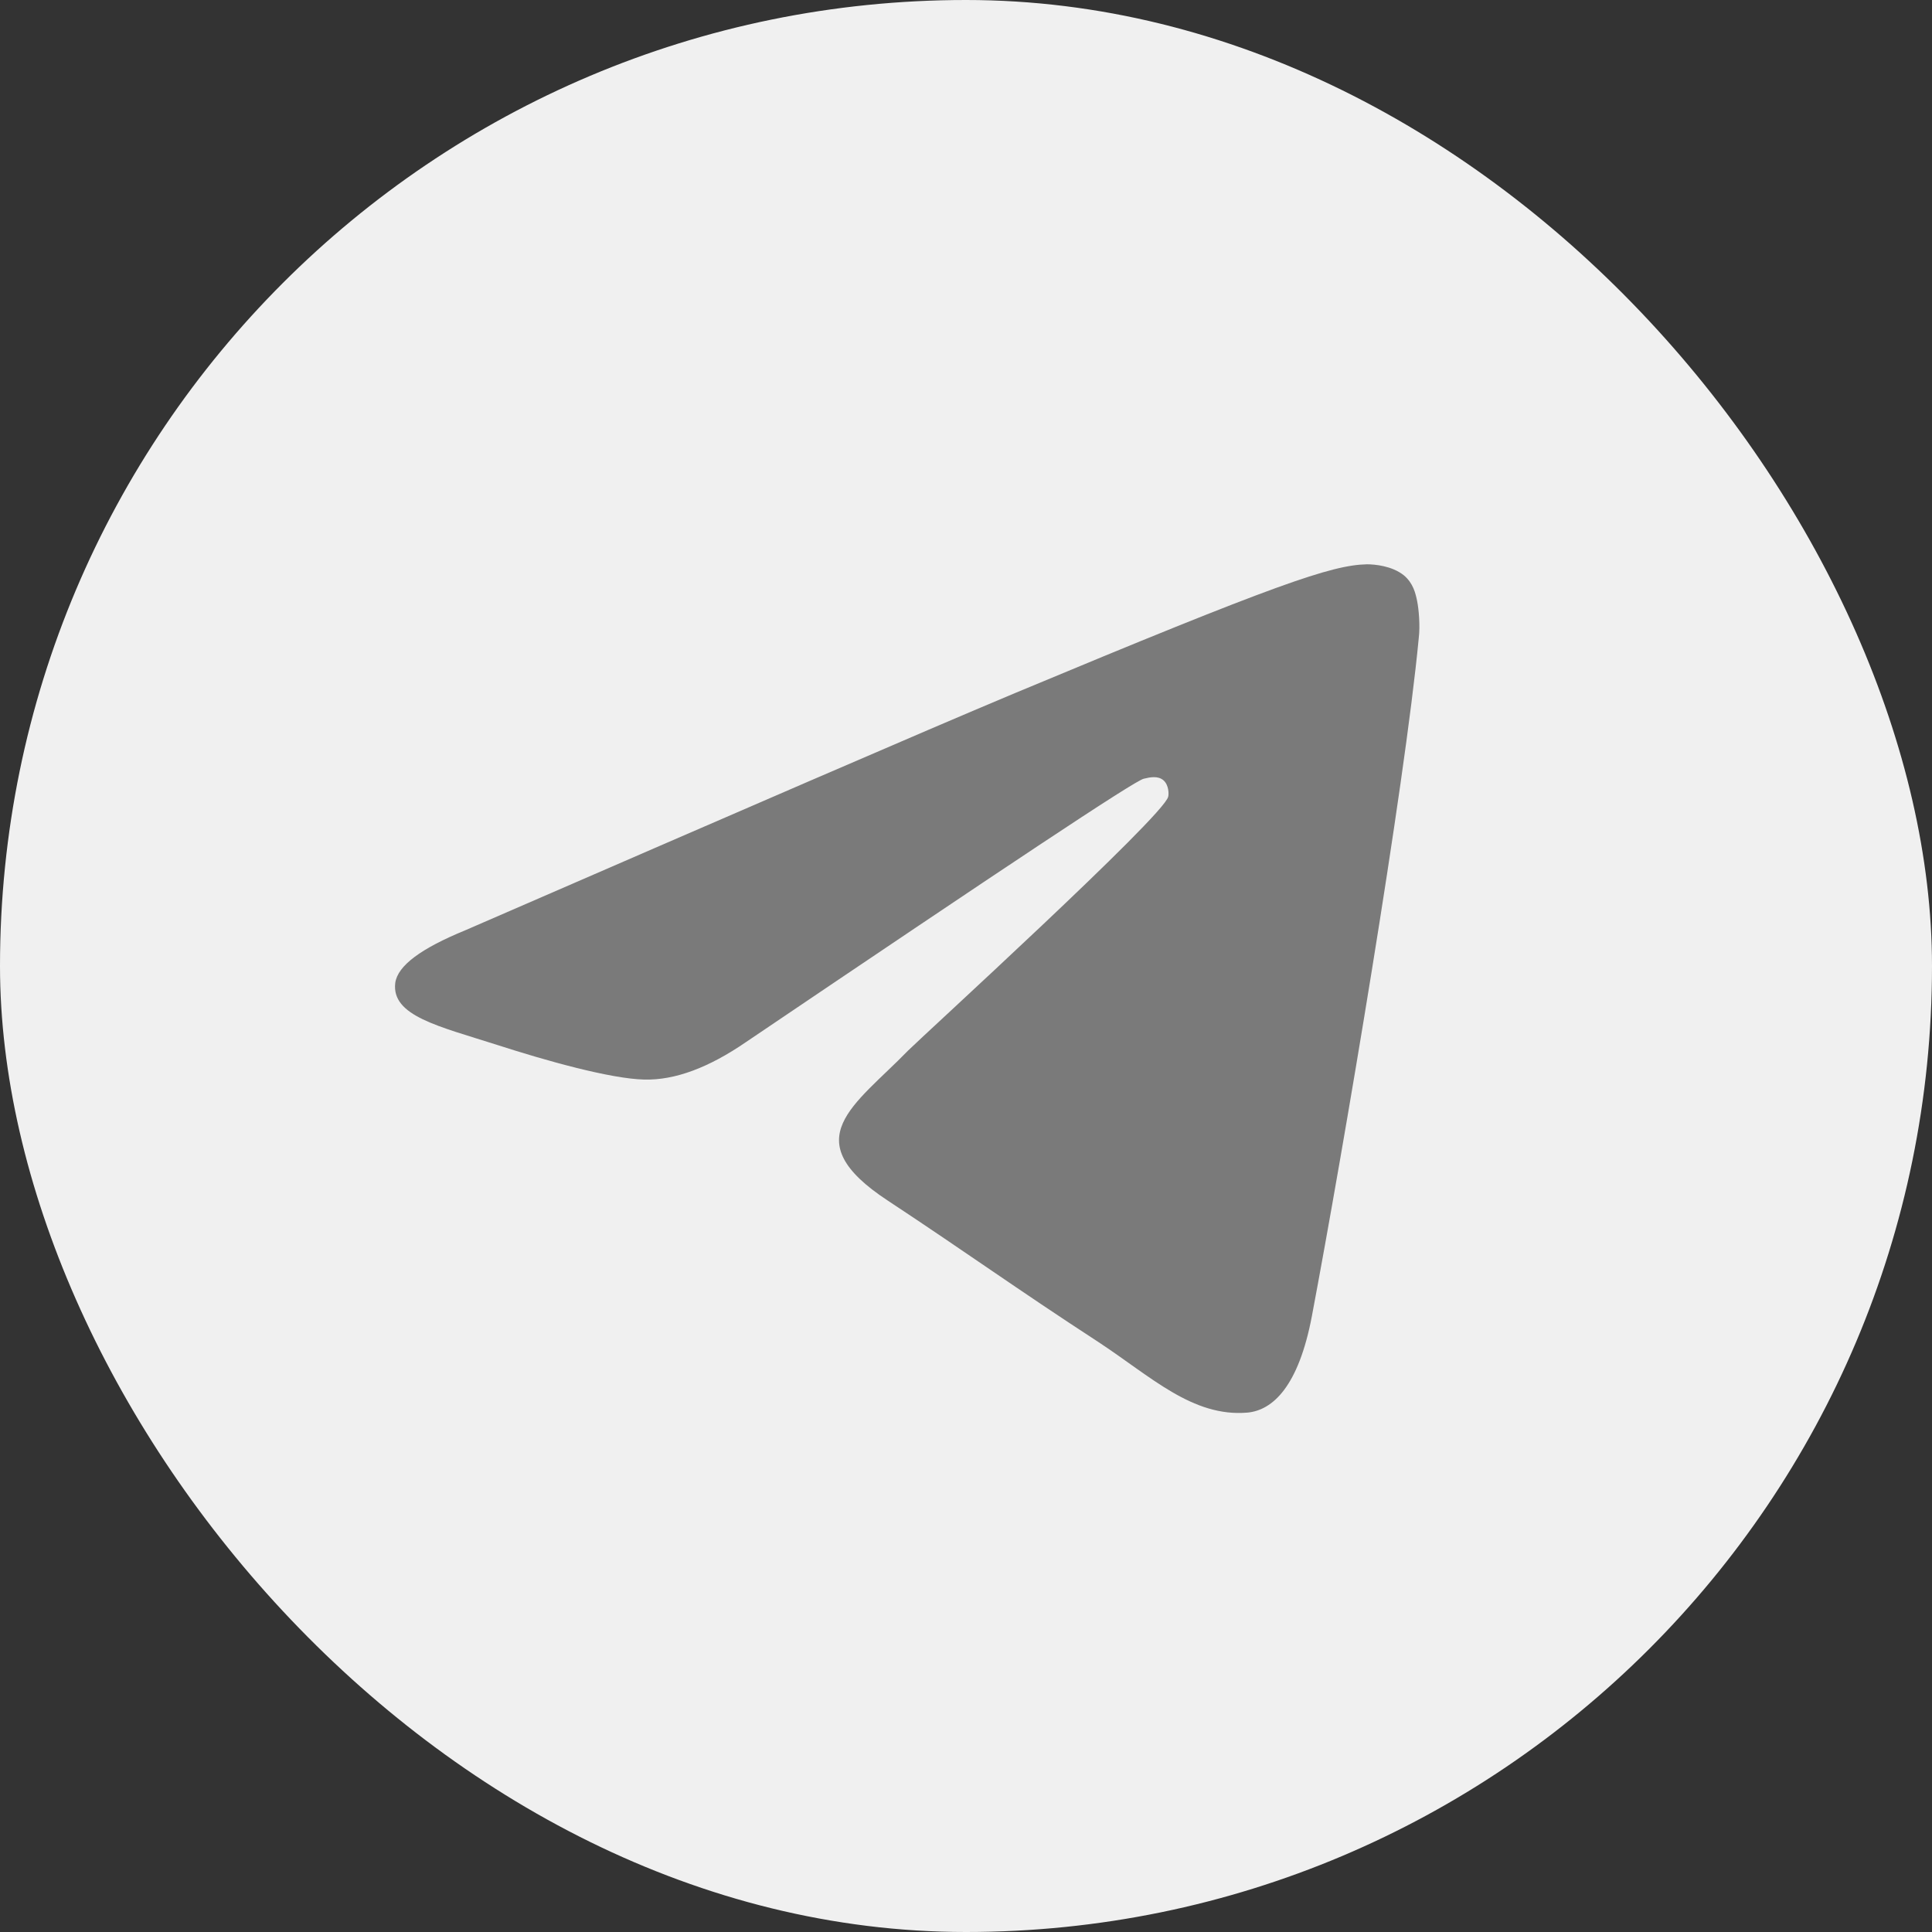
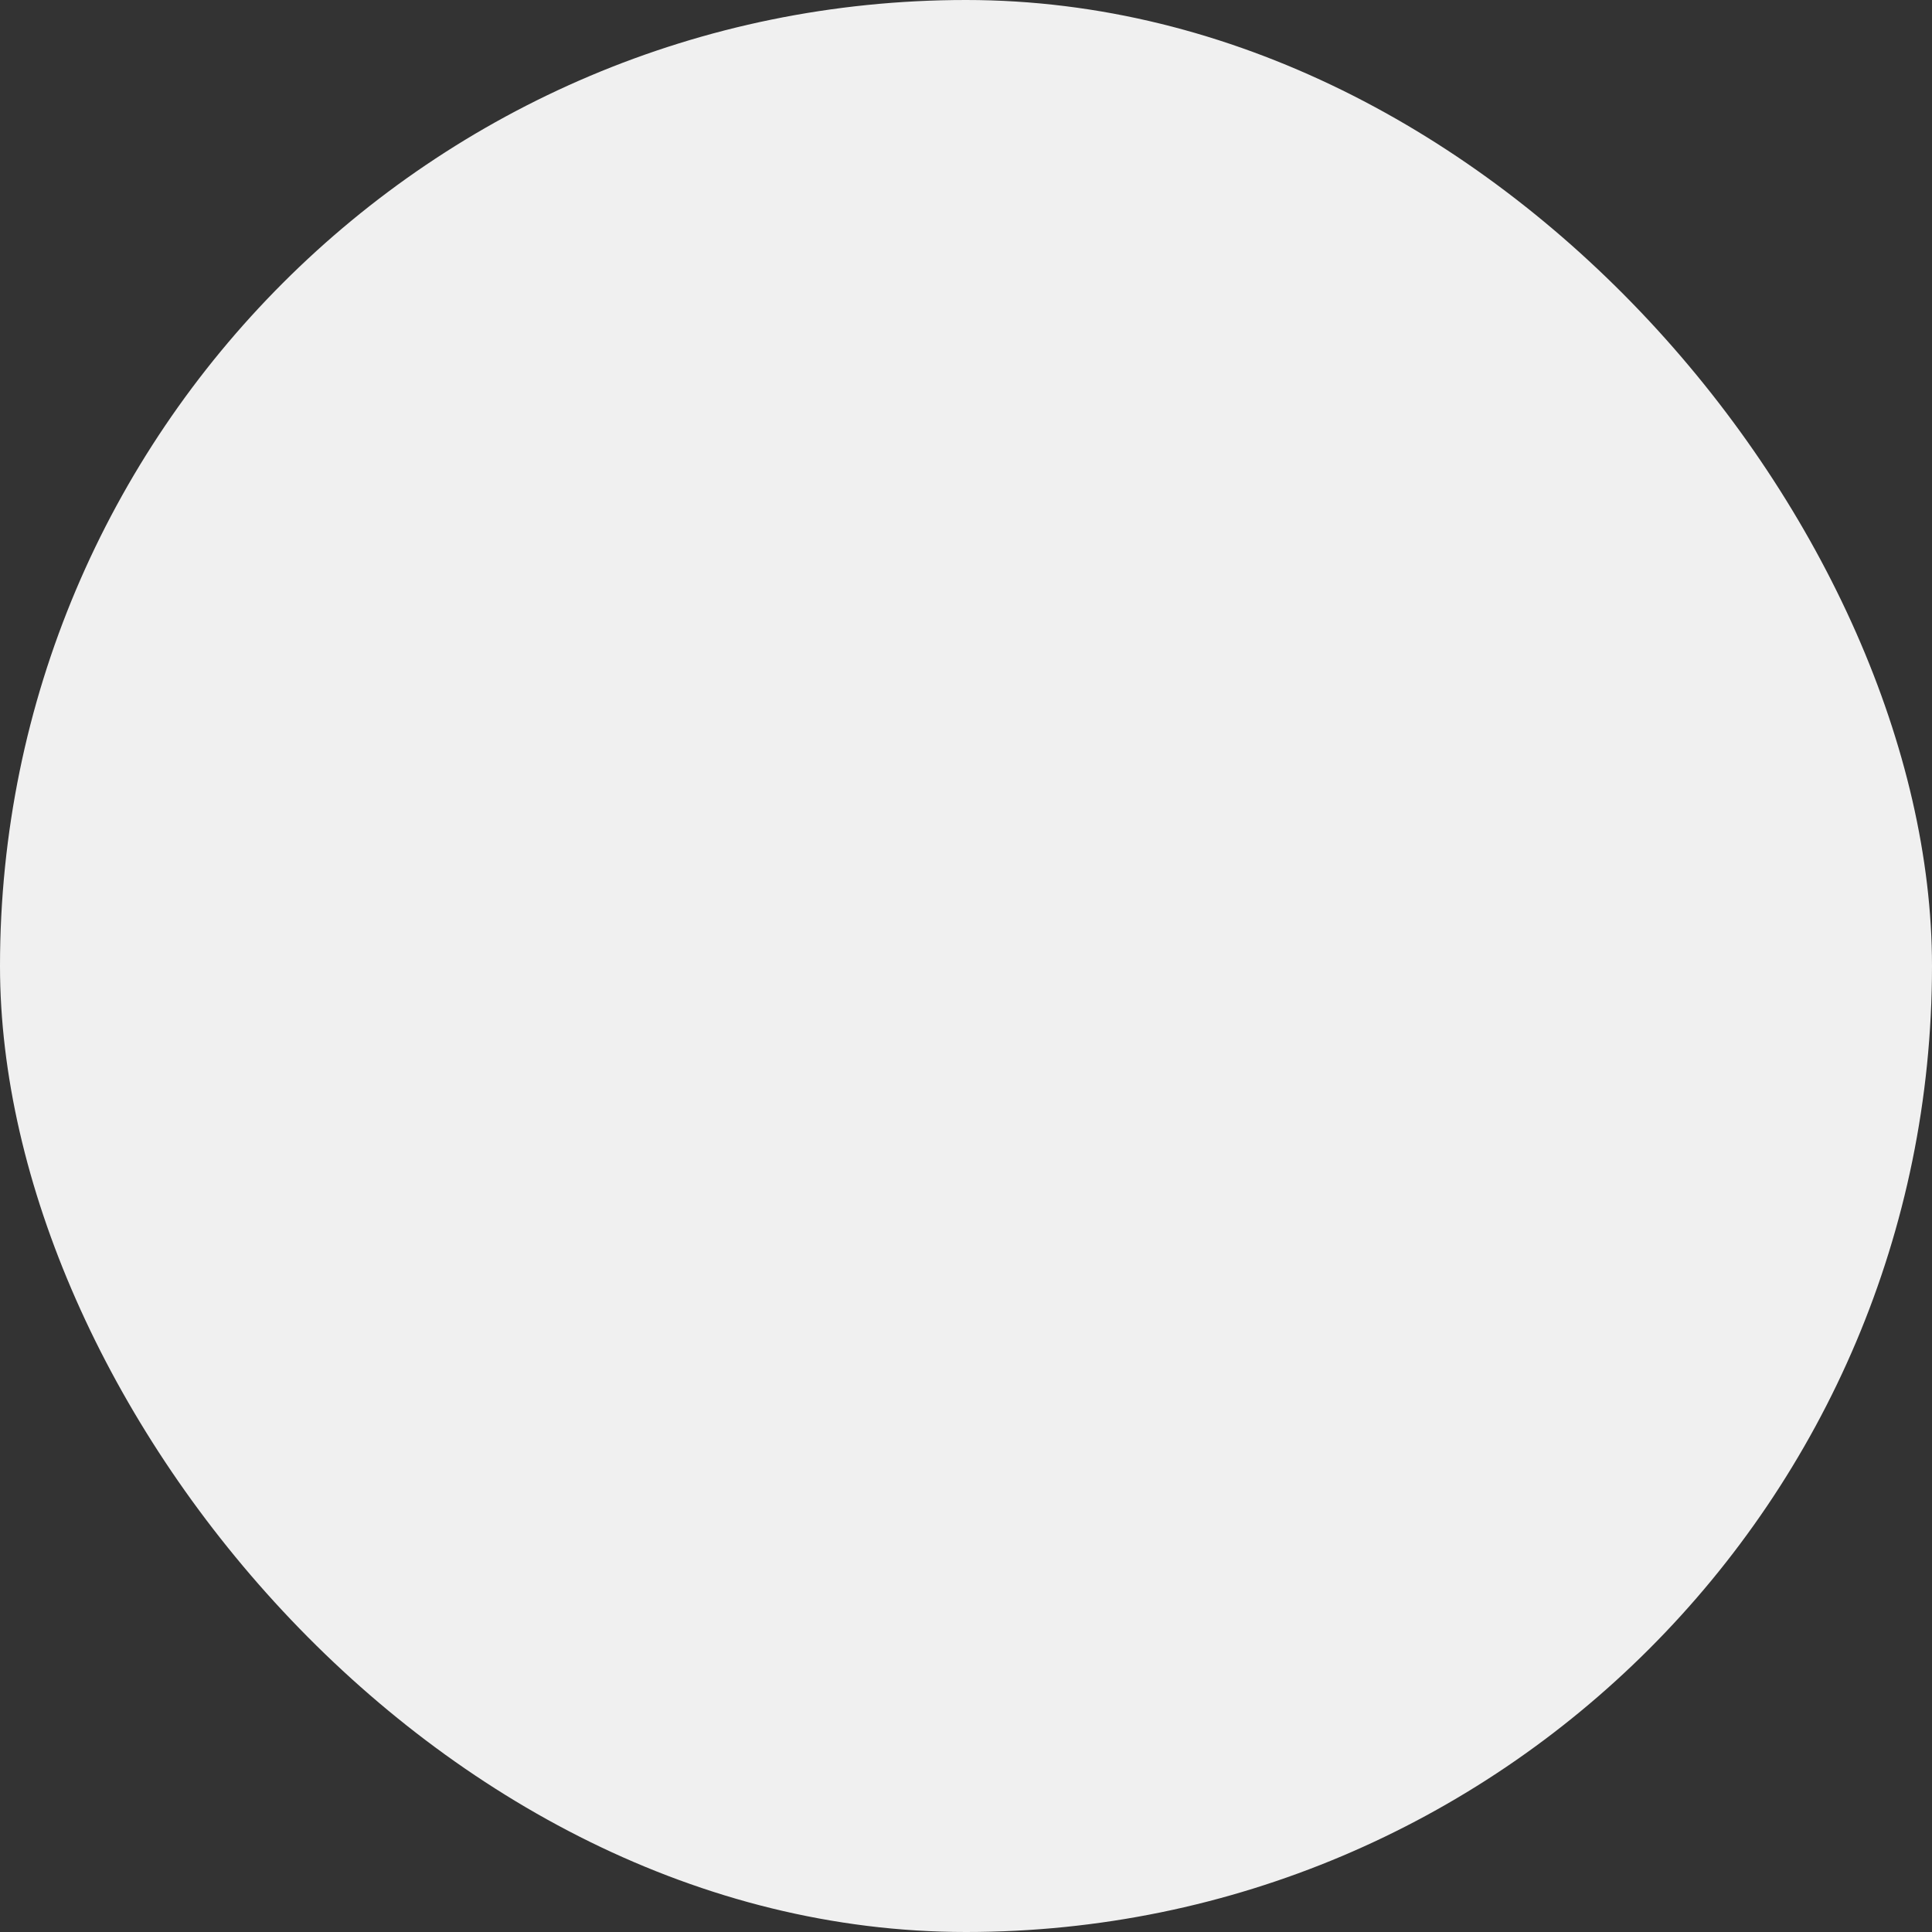
<svg xmlns="http://www.w3.org/2000/svg" width="50" height="50" viewBox="0 0 50 50" fill="none">
  <rect x="0" y="0" width="50" height="50" fill="#333333" stroke="none" />
  <rect width="50" height="50" rx="25" fill="#F0F0F0" />
-   <path fill-rule="evenodd" clip-rule="evenodd" d="M12.038 24.077C19.153 20.987 23.889 18.933 26.268 17.937C33.037 15.112 34.46 14.624 35.375 14.604C35.578 14.604 36.025 14.644 36.33 14.888C36.574 15.091 36.635 15.356 36.676 15.559C36.717 15.762 36.757 16.189 36.717 16.514C36.351 20.377 34.765 29.748 33.952 34.058C33.606 35.887 32.935 36.497 32.285 36.558C30.862 36.68 29.785 35.623 28.422 34.729C26.268 33.326 25.068 32.452 22.974 31.07C20.555 29.484 22.121 28.61 23.503 27.187C23.869 26.821 30.11 21.129 30.232 20.621C30.252 20.56 30.252 20.316 30.11 20.194C29.968 20.072 29.764 20.113 29.602 20.153C29.378 20.194 25.963 22.471 19.315 26.963C18.34 27.634 17.465 27.959 16.673 27.939C15.799 27.919 14.132 27.451 12.871 27.044C11.347 26.557 10.127 26.292 10.229 25.439C10.29 24.991 10.899 24.544 12.038 24.077Z" fill="#7A7A7A" />
</svg>